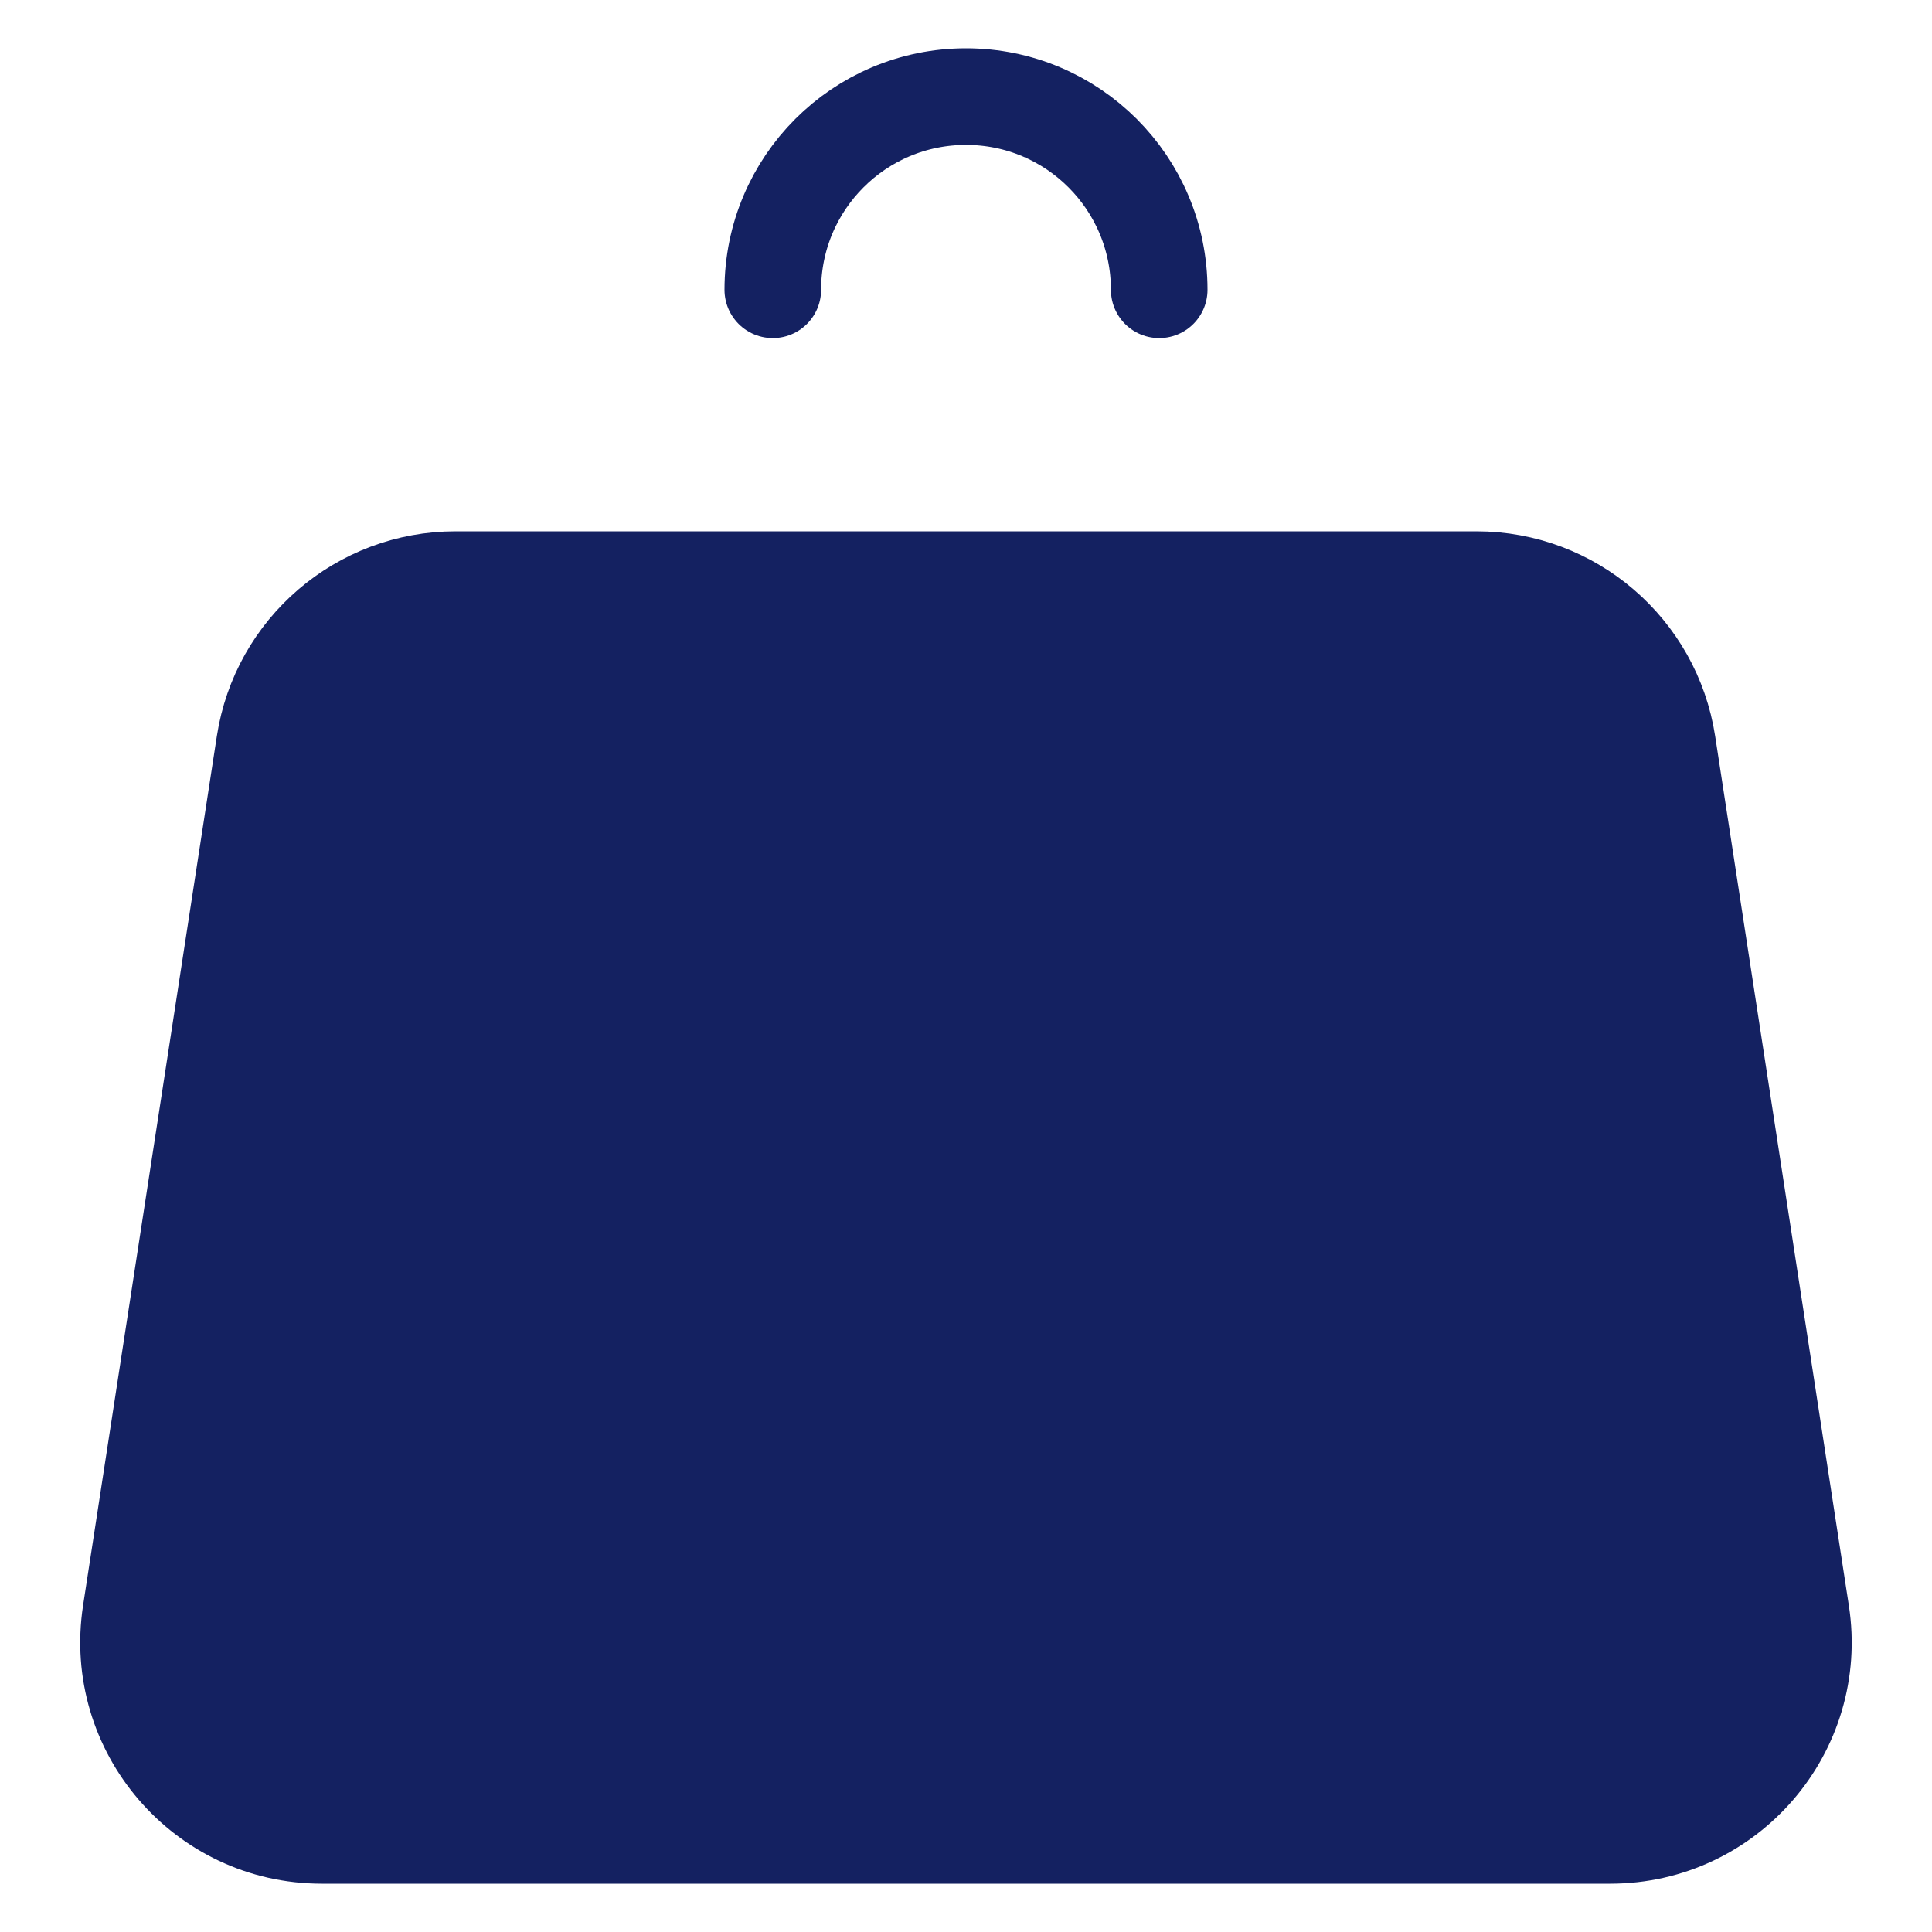
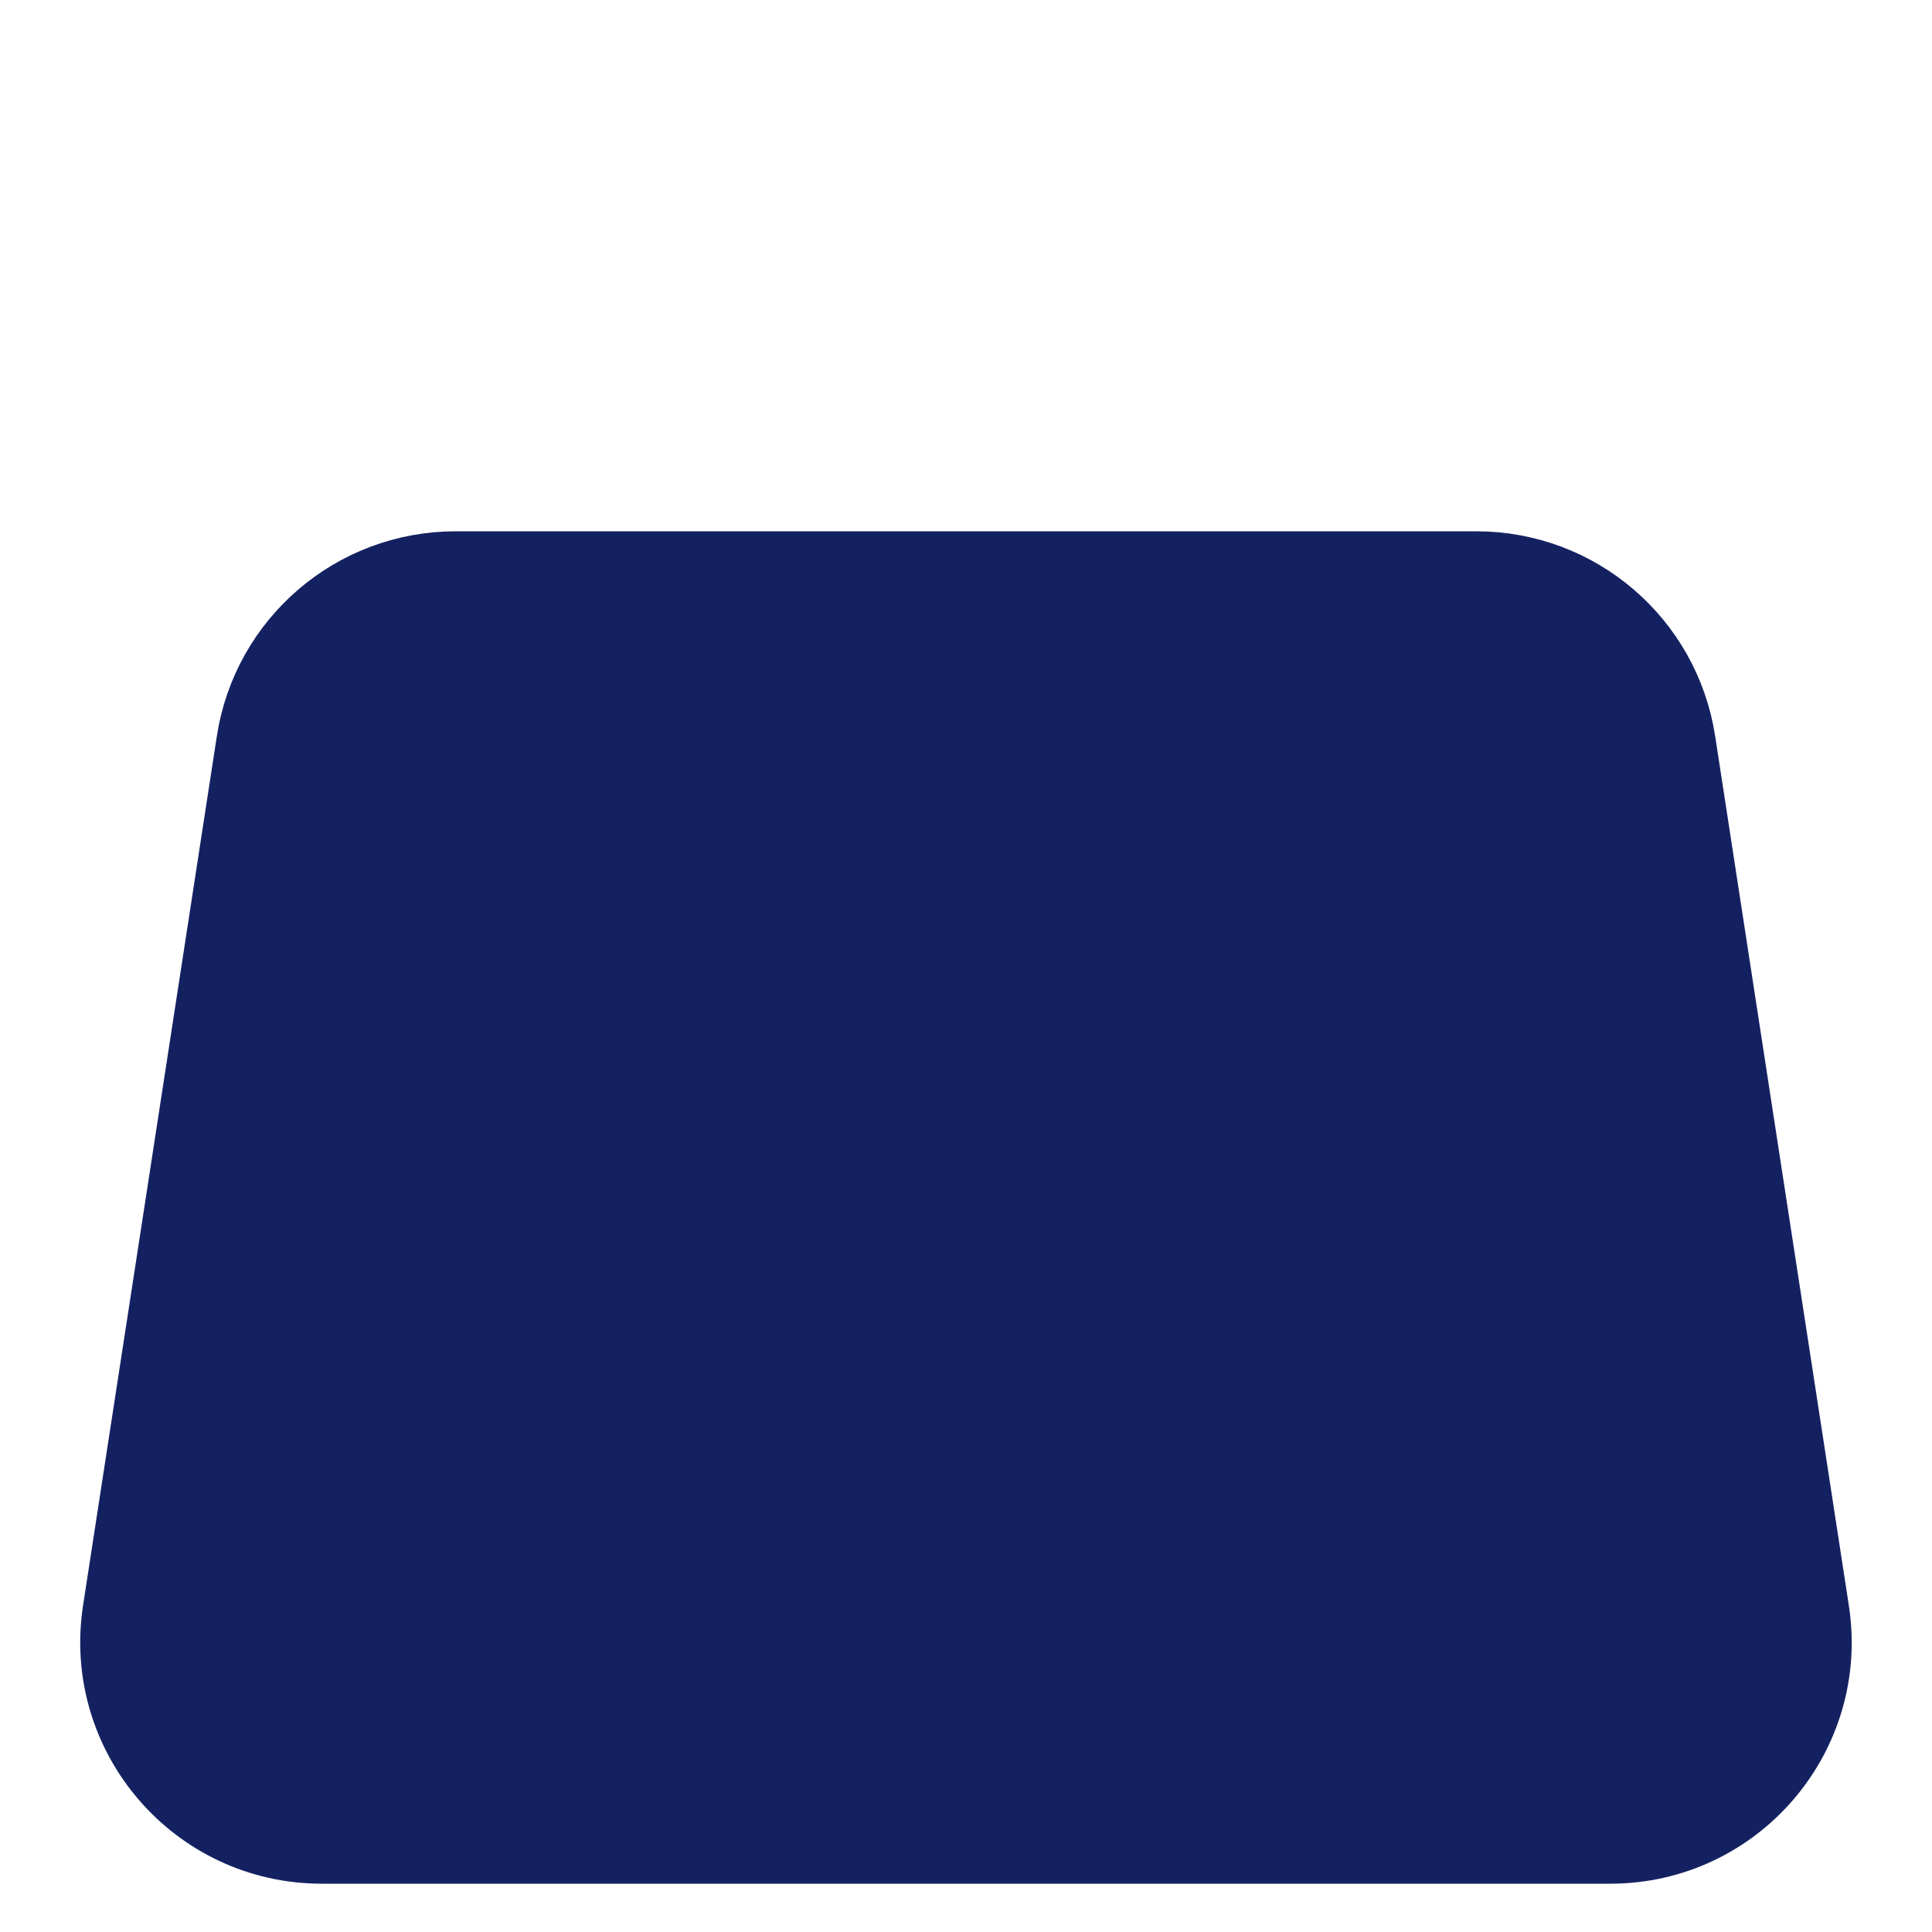
<svg xmlns="http://www.w3.org/2000/svg" width="20px" height="20px" viewBox="0 0 20 20" version="1.1">
  <title>mobile-nav-shop</title>
  <desc>Created with Sketch.</desc>
  <g id="Page-1" stroke="none" stroke-width="1" fill="none" fill-rule="evenodd" stroke-linecap="round" stroke-linejoin="round">
    <g id="mobile-nav-shop" transform="translate(1, 1)" stroke="#142161">
      <path d="M16.261,6.696 L17.645,15.696 C17.832,16.907 16.895,18 15.669,18 L2.331,18 C1.105,18 0.168,16.907 0.354,15.696 L1.739,6.696 C1.889,5.72 2.729,5 3.716,5 L14.284,5 C15.271,5 16.111,5.72 16.261,6.696 Z" id="Path" fill="#142161" />
-       <path d="M11,2 C11,0.895 10.105,0 9,0 C7.895,0 7,0.895 7,2" id="Path" />
    </g>
  </g>
</svg>